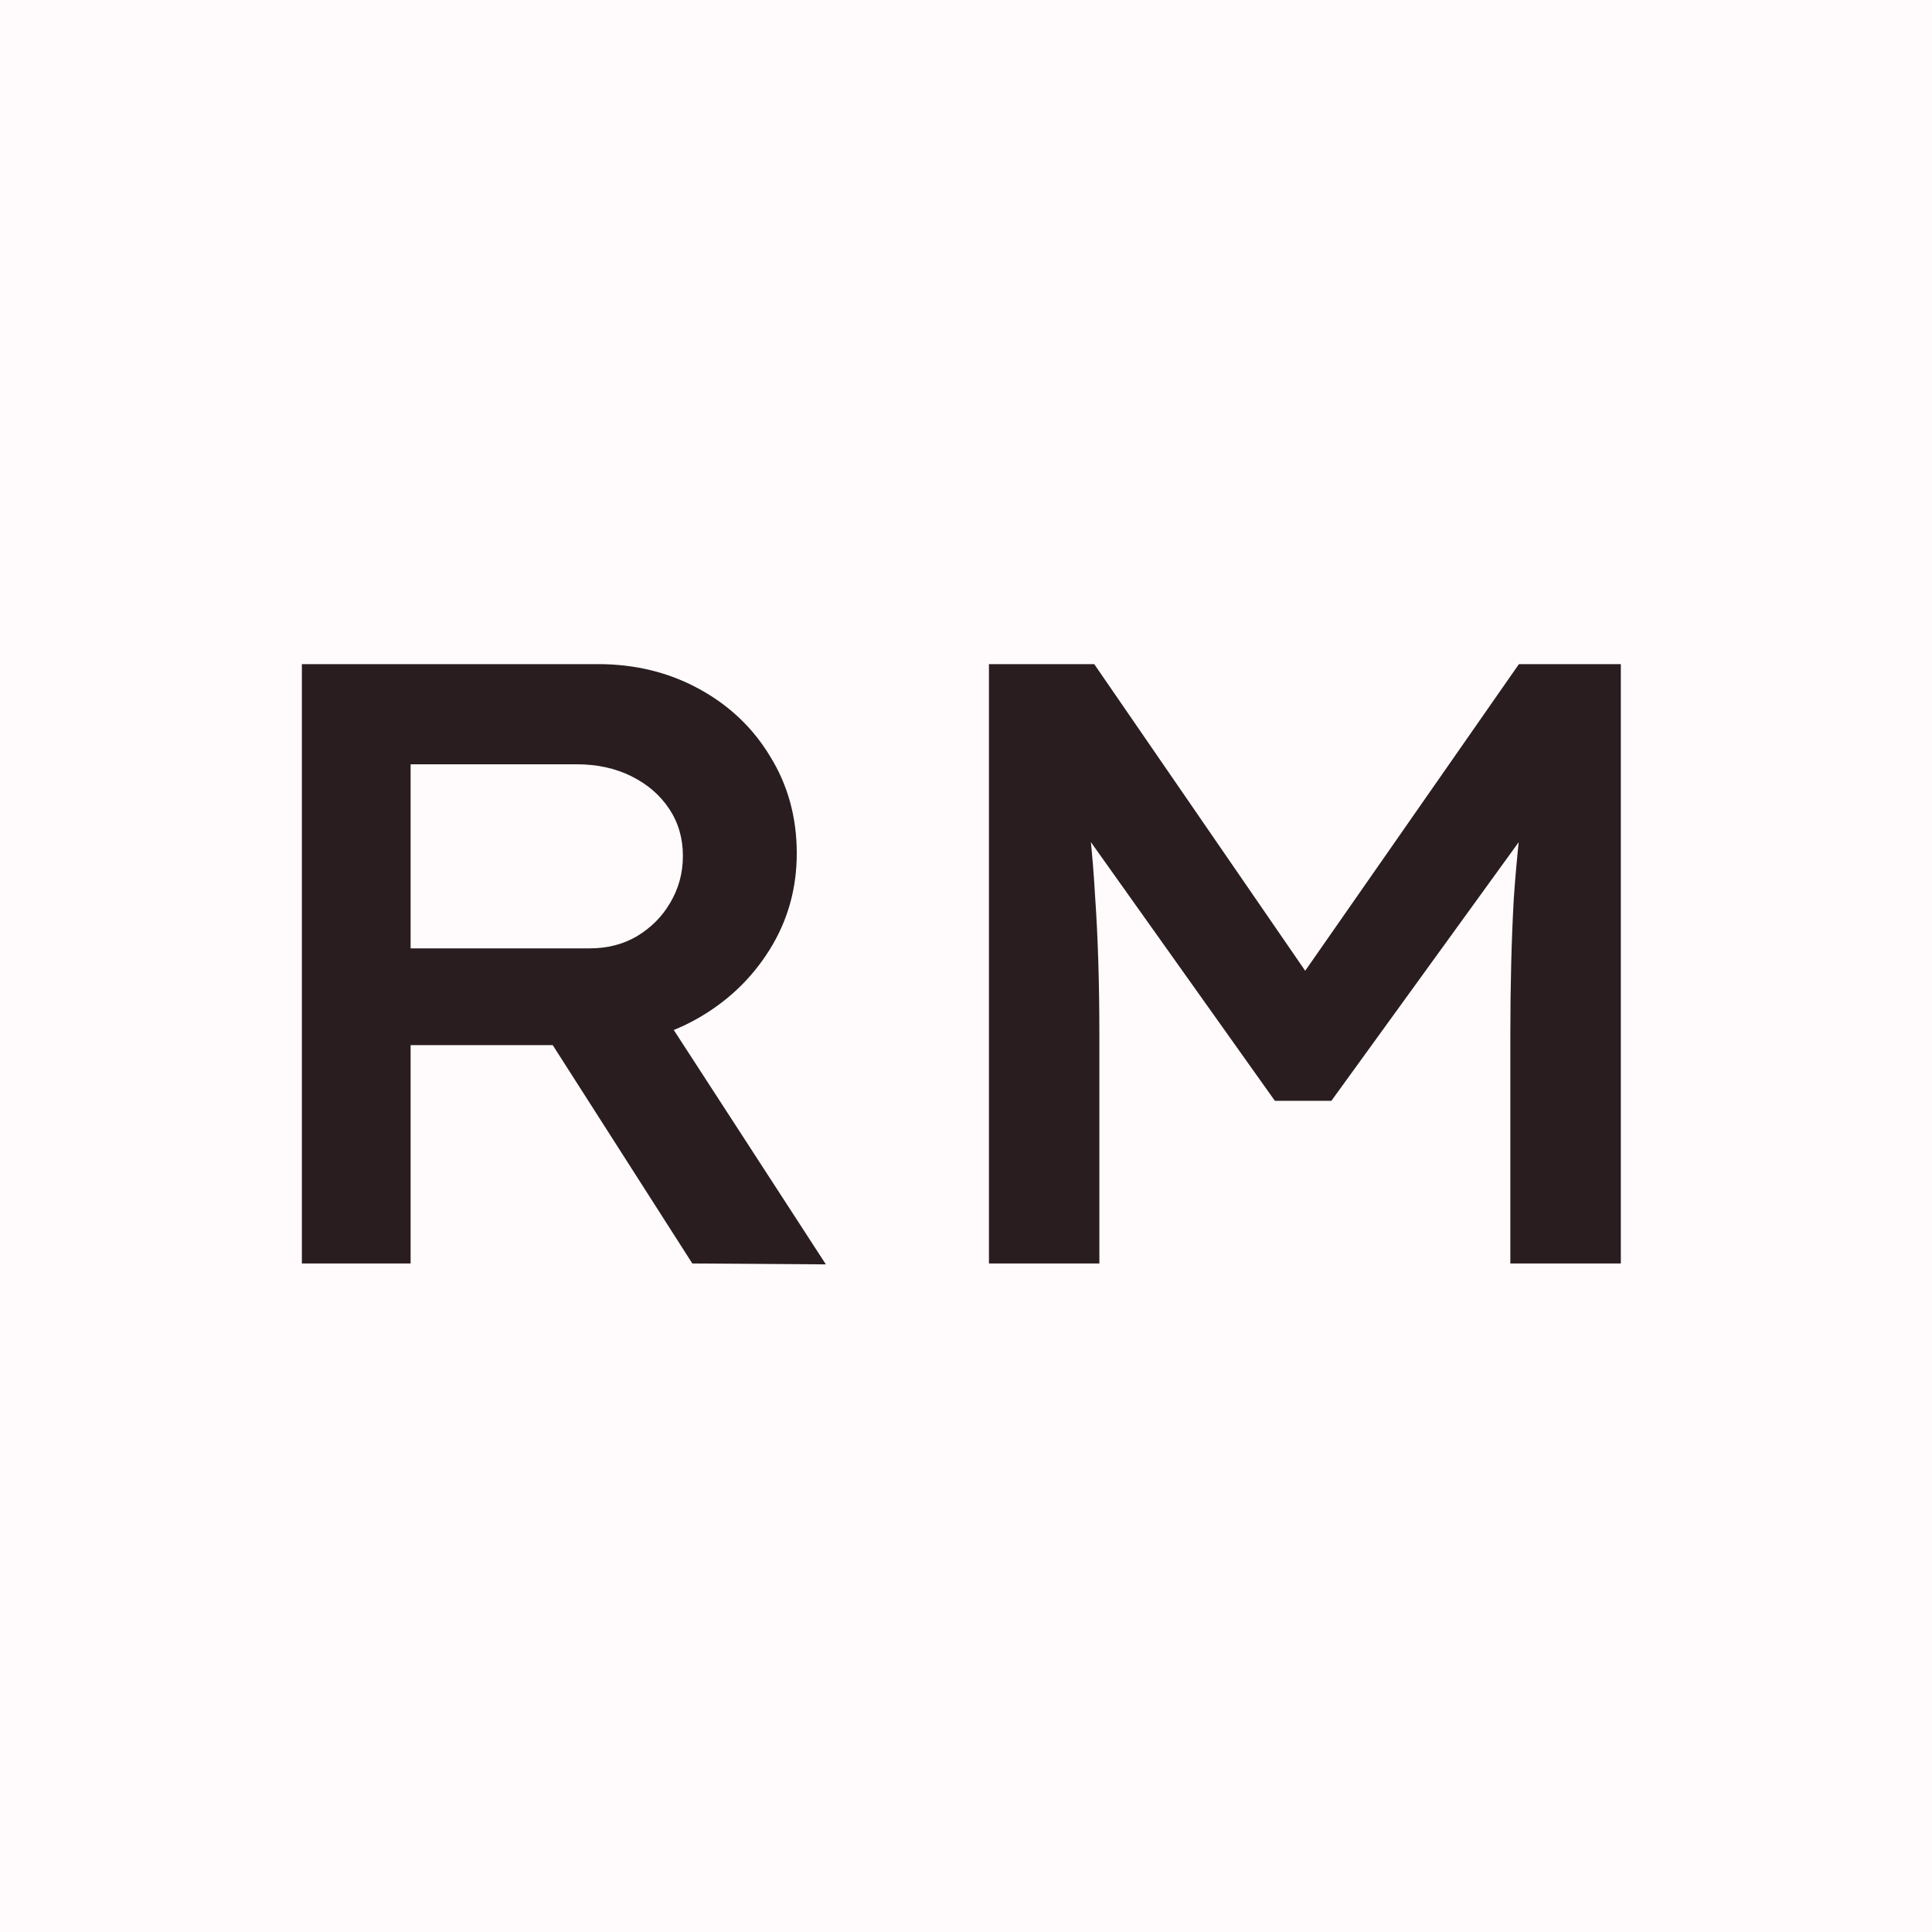
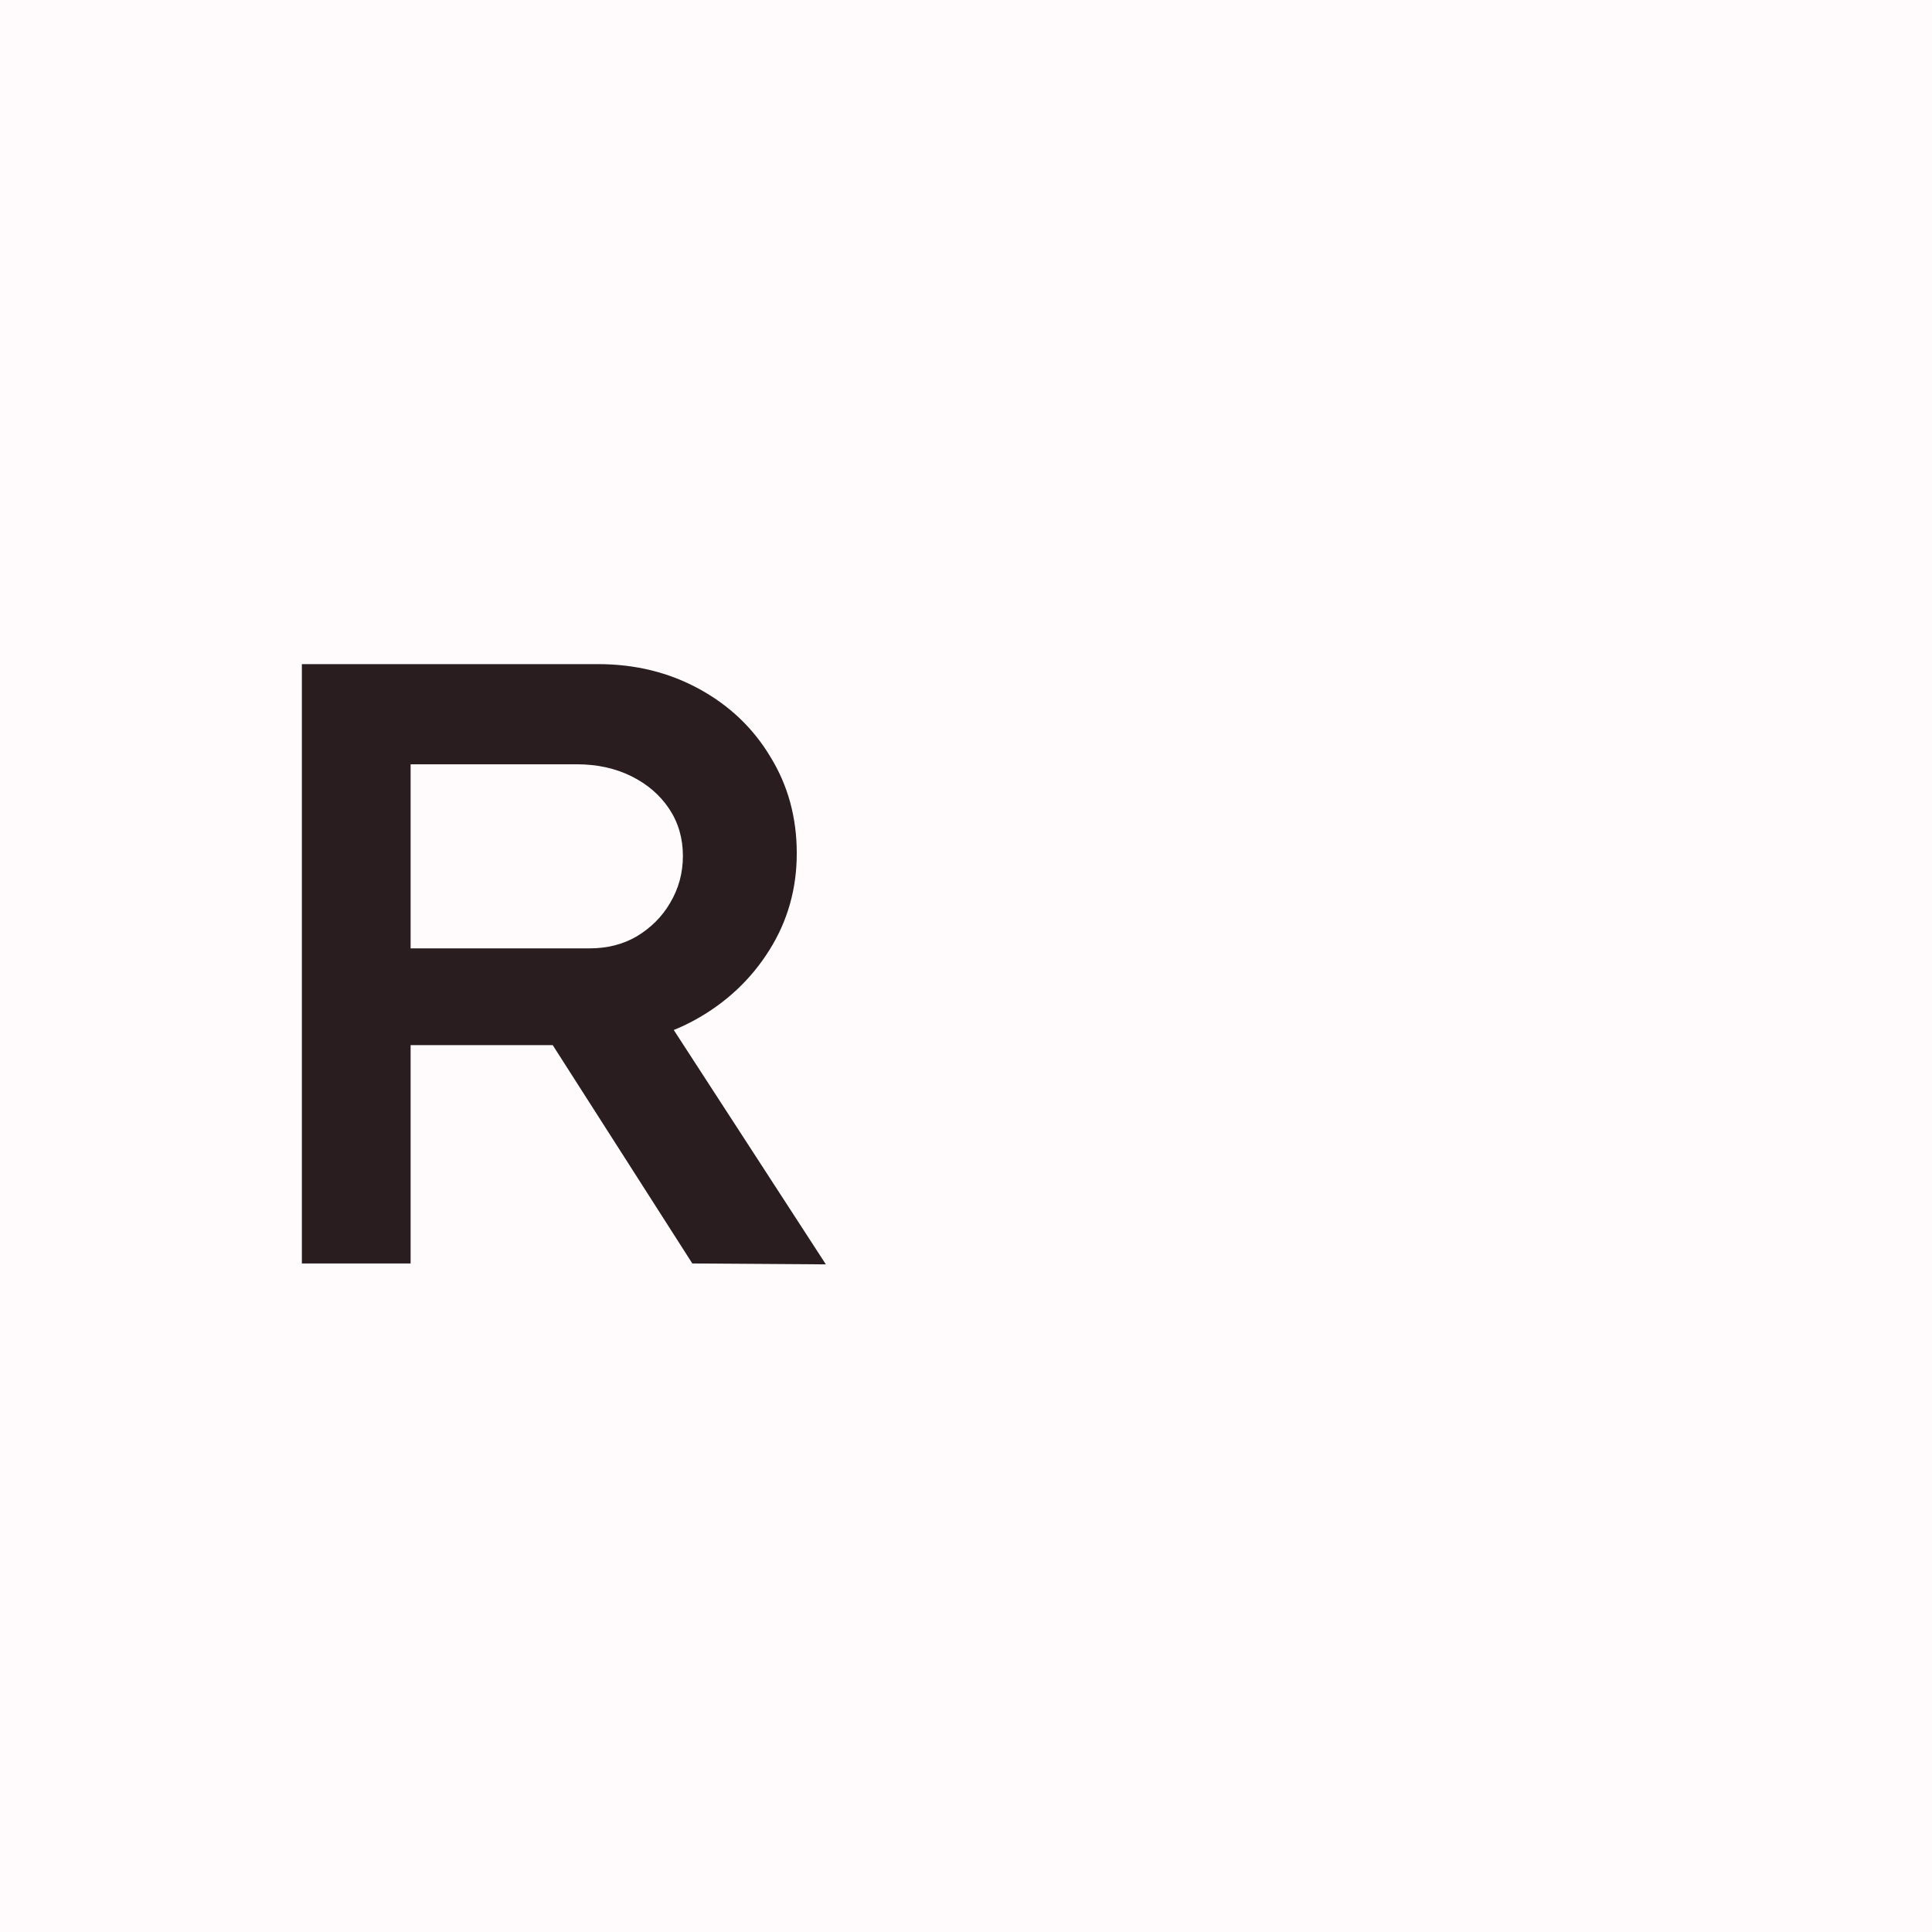
<svg xmlns="http://www.w3.org/2000/svg" fill="none" viewBox="0 0 32 32" height="32" width="32">
  <rect fill="#FFFBFD" height="32" width="32" />
-   <path fill="#291D20" d="M16.38 20.927V11H18.124L22.095 16.772L21.145 16.758L25.158 11H26.846V20.927H25.016V17.141C25.016 16.318 25.035 15.566 25.073 14.886C25.12 14.196 25.196 13.505 25.3 12.815L25.513 13.454L22.052 18.233H21.116L17.727 13.468L17.925 12.815C18.029 13.486 18.1 14.162 18.138 14.843C18.185 15.514 18.209 16.28 18.209 17.141V20.927H16.38Z" />
  <path fill="#291D20" d="M5 20.927V11H9.907C10.521 11 11.079 11.137 11.58 11.411C12.082 11.685 12.474 12.059 12.758 12.532C13.05 13.004 13.197 13.539 13.197 14.134C13.197 14.72 13.046 15.255 12.743 15.737C12.441 16.219 12.034 16.602 11.524 16.886C11.013 17.169 10.446 17.311 9.822 17.311H6.801V20.927H5ZM11.467 20.927L8.602 16.446L10.531 16.091L13.679 20.942L11.467 20.927ZM6.801 15.708H9.765C10.058 15.708 10.318 15.642 10.545 15.51C10.781 15.368 10.966 15.184 11.098 14.957C11.24 14.72 11.311 14.46 11.311 14.177C11.311 13.884 11.235 13.624 11.084 13.397C10.933 13.17 10.725 12.99 10.46 12.858C10.195 12.726 9.893 12.659 9.552 12.659H6.801V15.708Z" />
</svg>